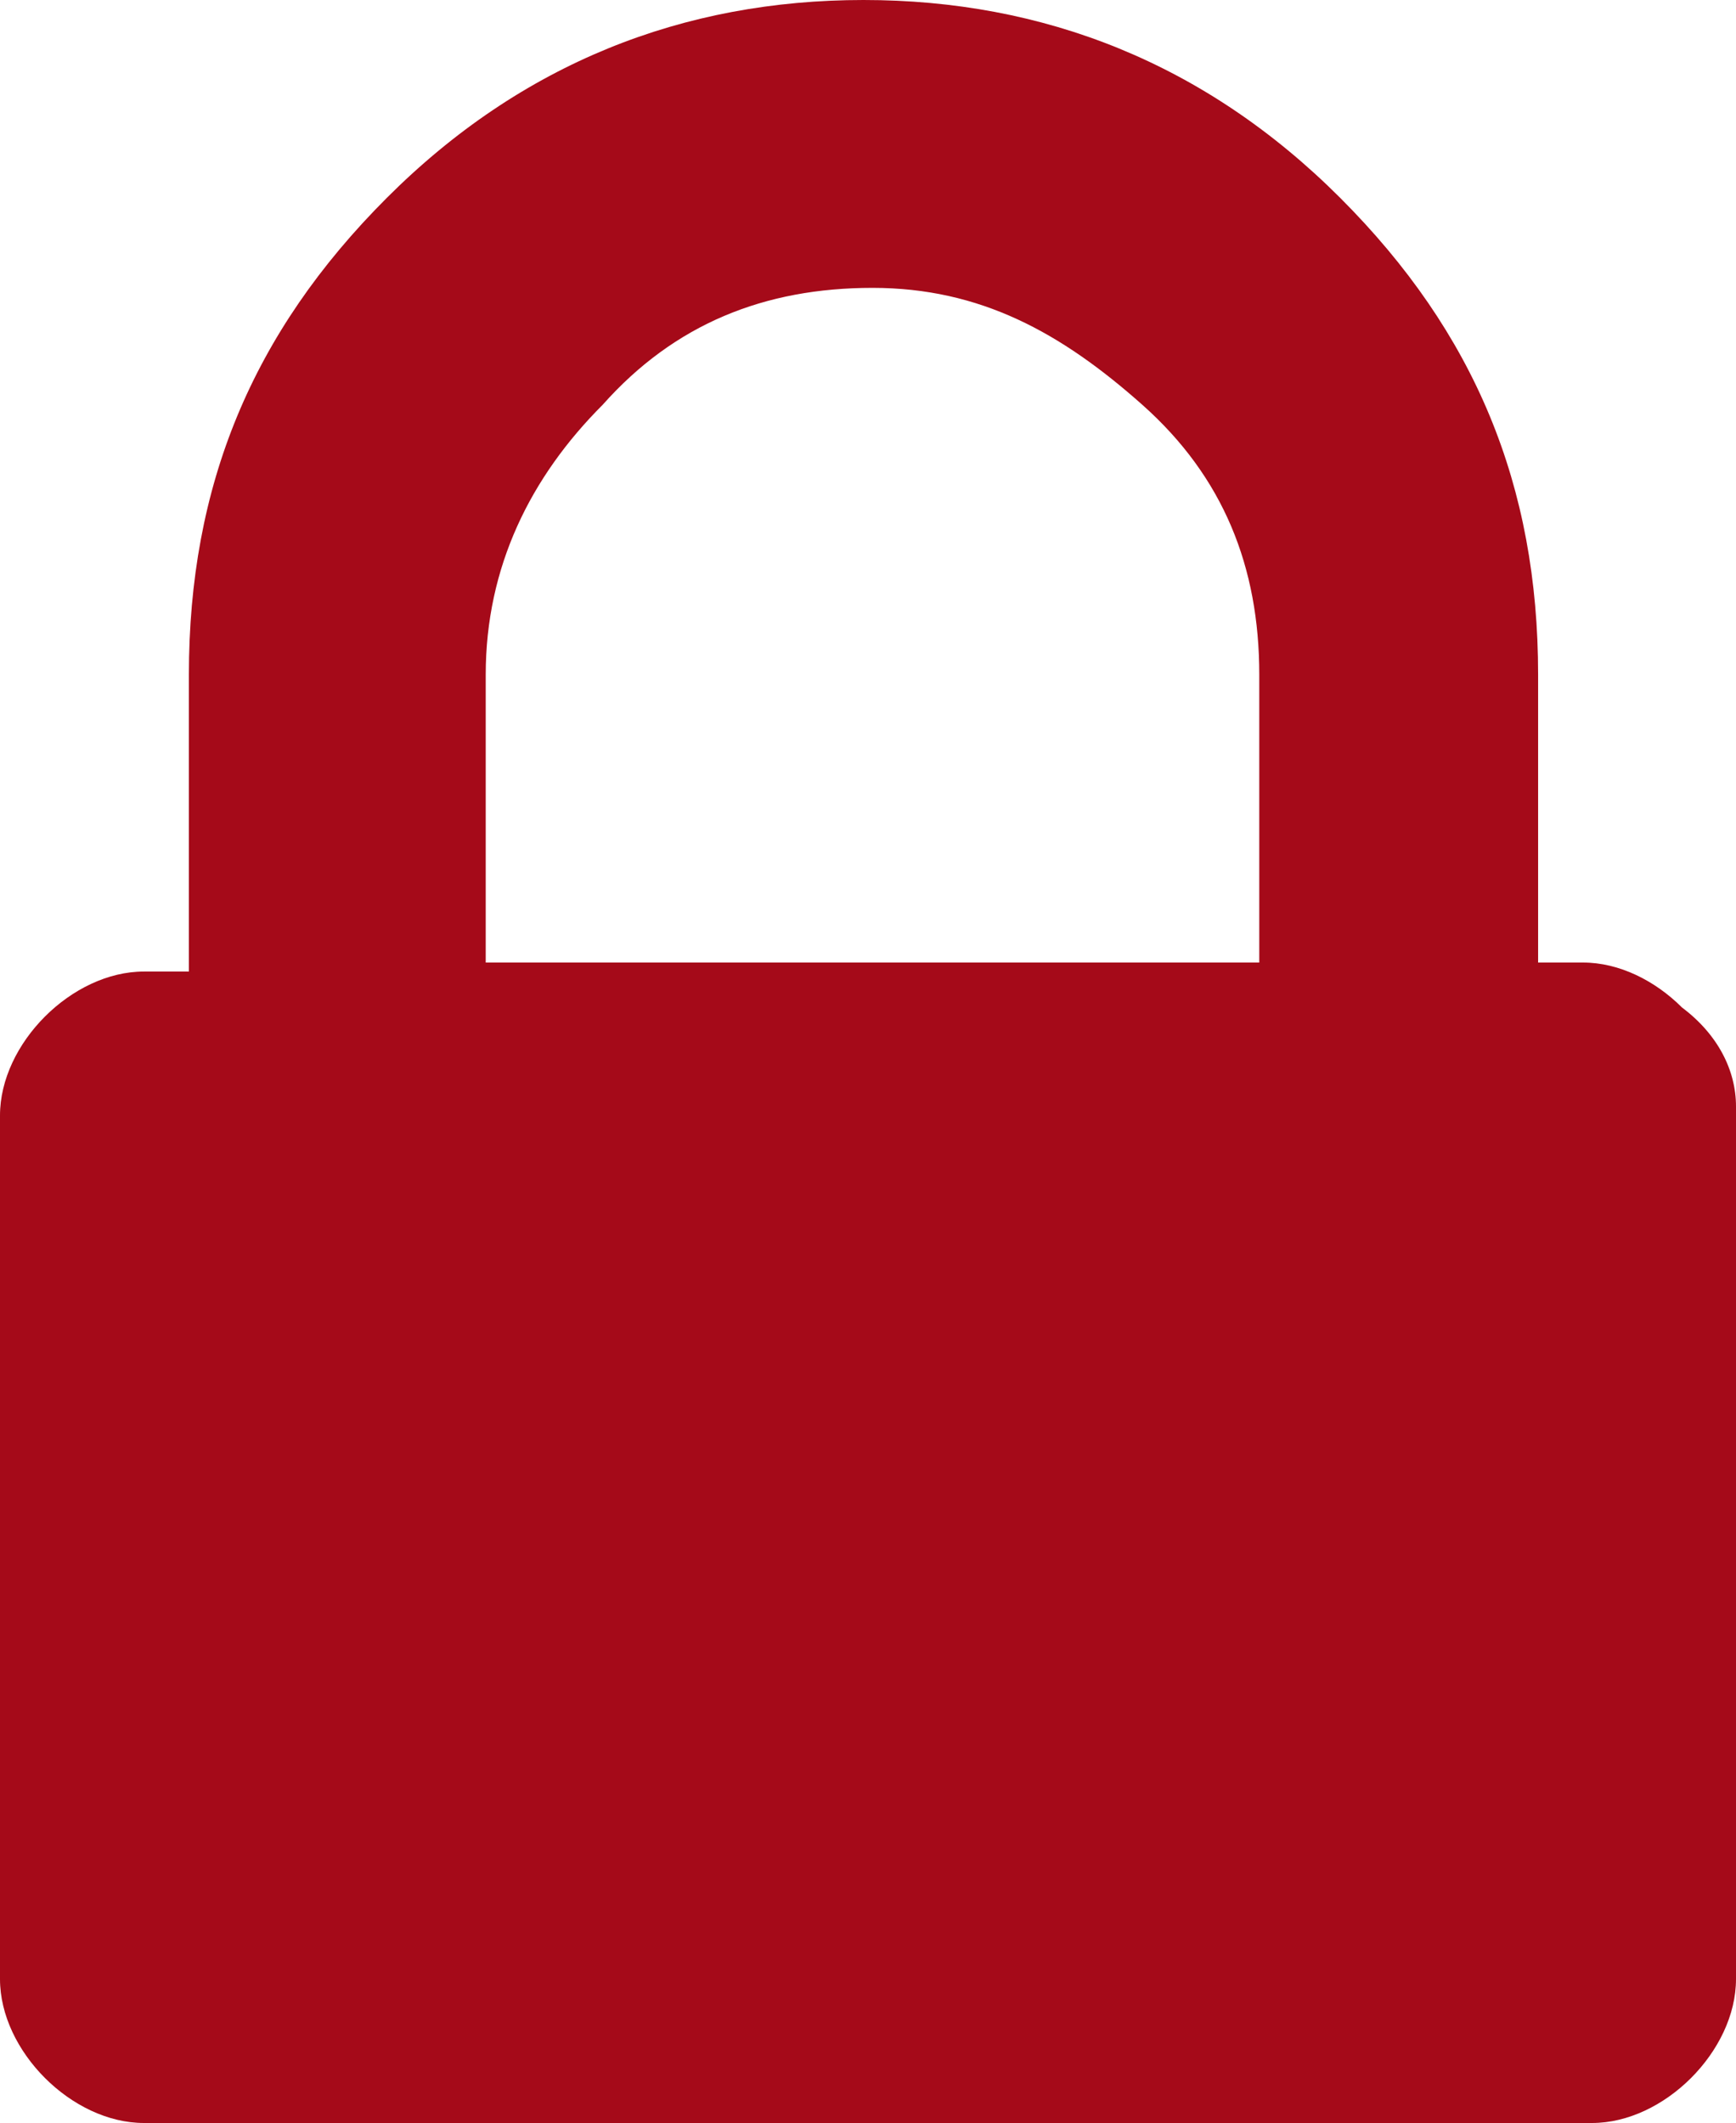
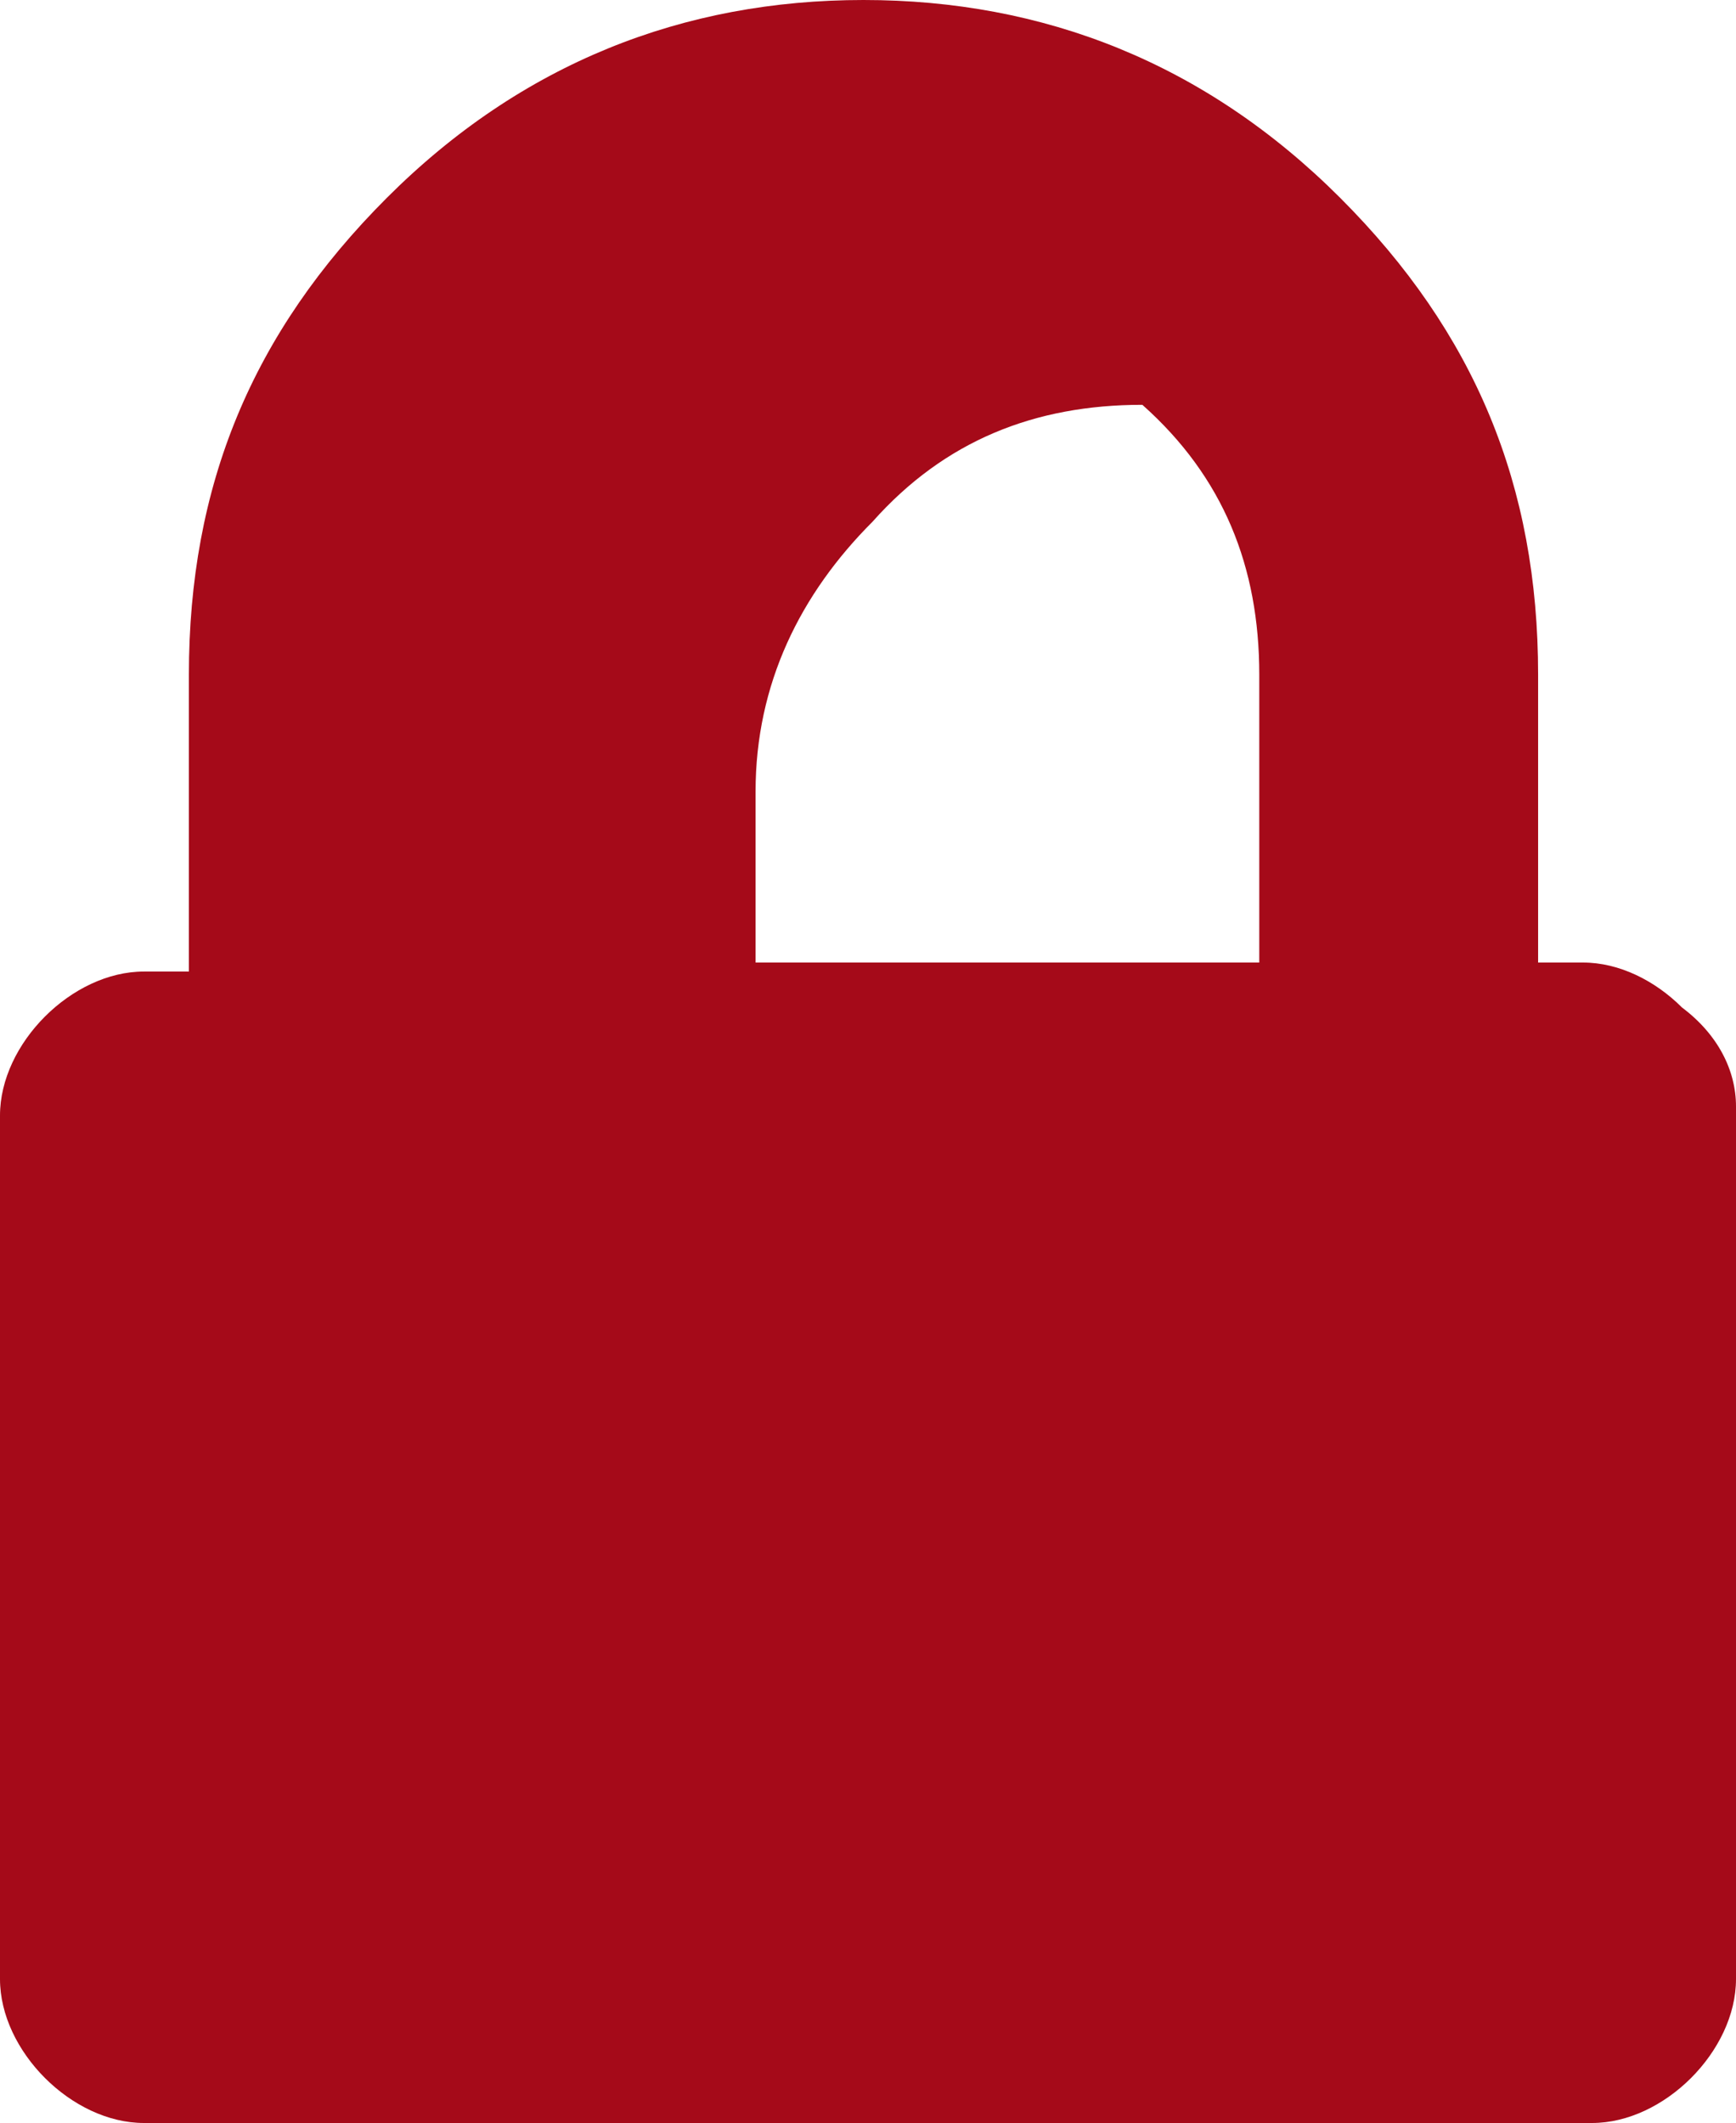
<svg xmlns="http://www.w3.org/2000/svg" version="1.1" id="Layer_1" x="0px" y="0px" viewBox="0 0 19.3 23.6" style="enable-background:new 0 0 19.3 23.6;" xml:space="preserve">
  <style type="text/css">
	.st0{fill:#A50A19;}
	.st1{fill:#FFFFFF;}
</style>
  <g>
-     <path class="st0" d="M19.3,12.3V22c0,0.4-0.2,0.8-0.5,1.1c-0.3,0.3-0.7,0.5-1.1,0.5H1.6c-0.4,0-0.8-0.2-1.1-0.5S0,22.4,0,22v-9.6   c0-0.4,0.2-0.8,0.5-1.1s0.7-0.5,1.1-0.5h0.5V7.5c0-2.1,0.7-3.8,2.2-5.3C5.8,0.7,7.6,0,9.6,0s3.8,0.7,5.3,2.2   c1.5,1.5,2.2,3.2,2.2,5.3v3.2h0.5c0.4,0,0.8,0.2,1.1,0.5C19.1,11.5,19.3,11.9,19.3,12.3z M5.4,10.7h8.6V7.5c0-1.2-0.4-2.2-1.3-3   s-1.8-1.3-3-1.3c-1.2,0-2.2,0.4-3,1.3c-0.8,0.8-1.3,1.8-1.3,3V10.7z" />
+     <path class="st0" d="M19.3,12.3V22c0,0.4-0.2,0.8-0.5,1.1c-0.3,0.3-0.7,0.5-1.1,0.5H1.6c-0.4,0-0.8-0.2-1.1-0.5S0,22.4,0,22v-9.6   c0-0.4,0.2-0.8,0.5-1.1s0.7-0.5,1.1-0.5h0.5V7.5c0-2.1,0.7-3.8,2.2-5.3C5.8,0.7,7.6,0,9.6,0s3.8,0.7,5.3,2.2   c1.5,1.5,2.2,3.2,2.2,5.3v3.2h0.5c0.4,0,0.8,0.2,1.1,0.5C19.1,11.5,19.3,11.9,19.3,12.3z M5.4,10.7h8.6V7.5c0-1.2-0.4-2.2-1.3-3   c-1.2,0-2.2,0.4-3,1.3c-0.8,0.8-1.3,1.8-1.3,3V10.7z" />
  </g>
</svg>